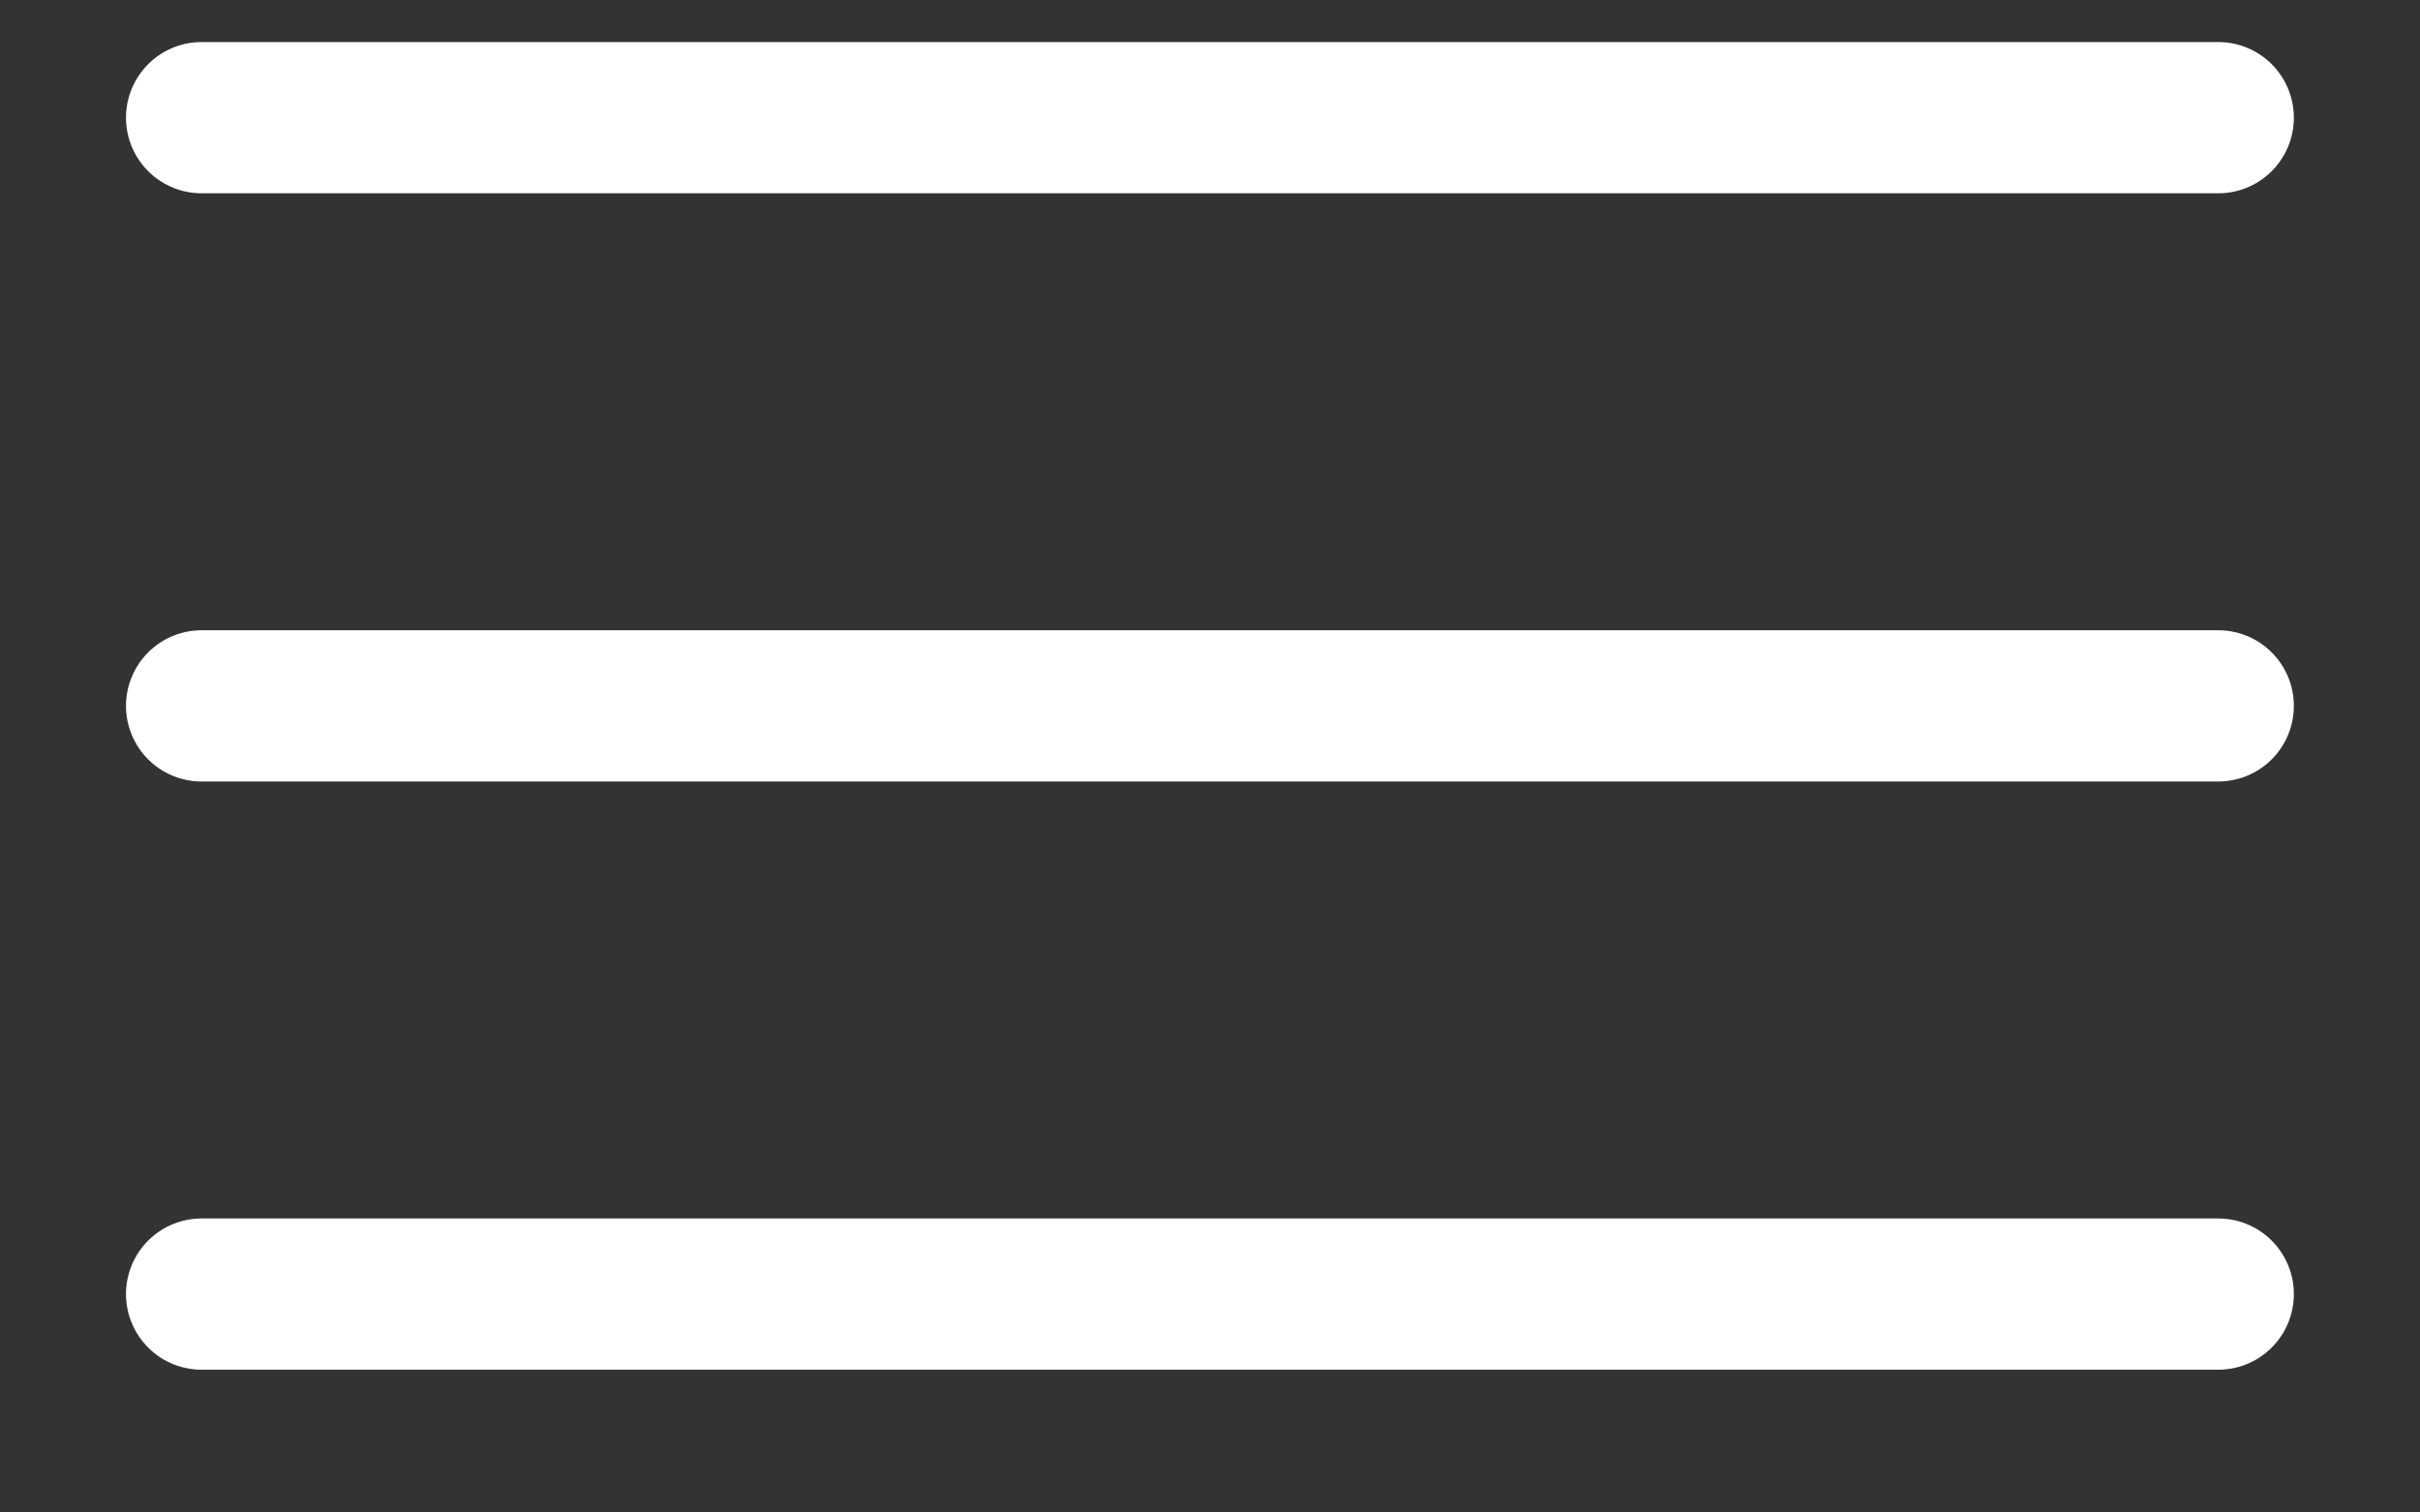
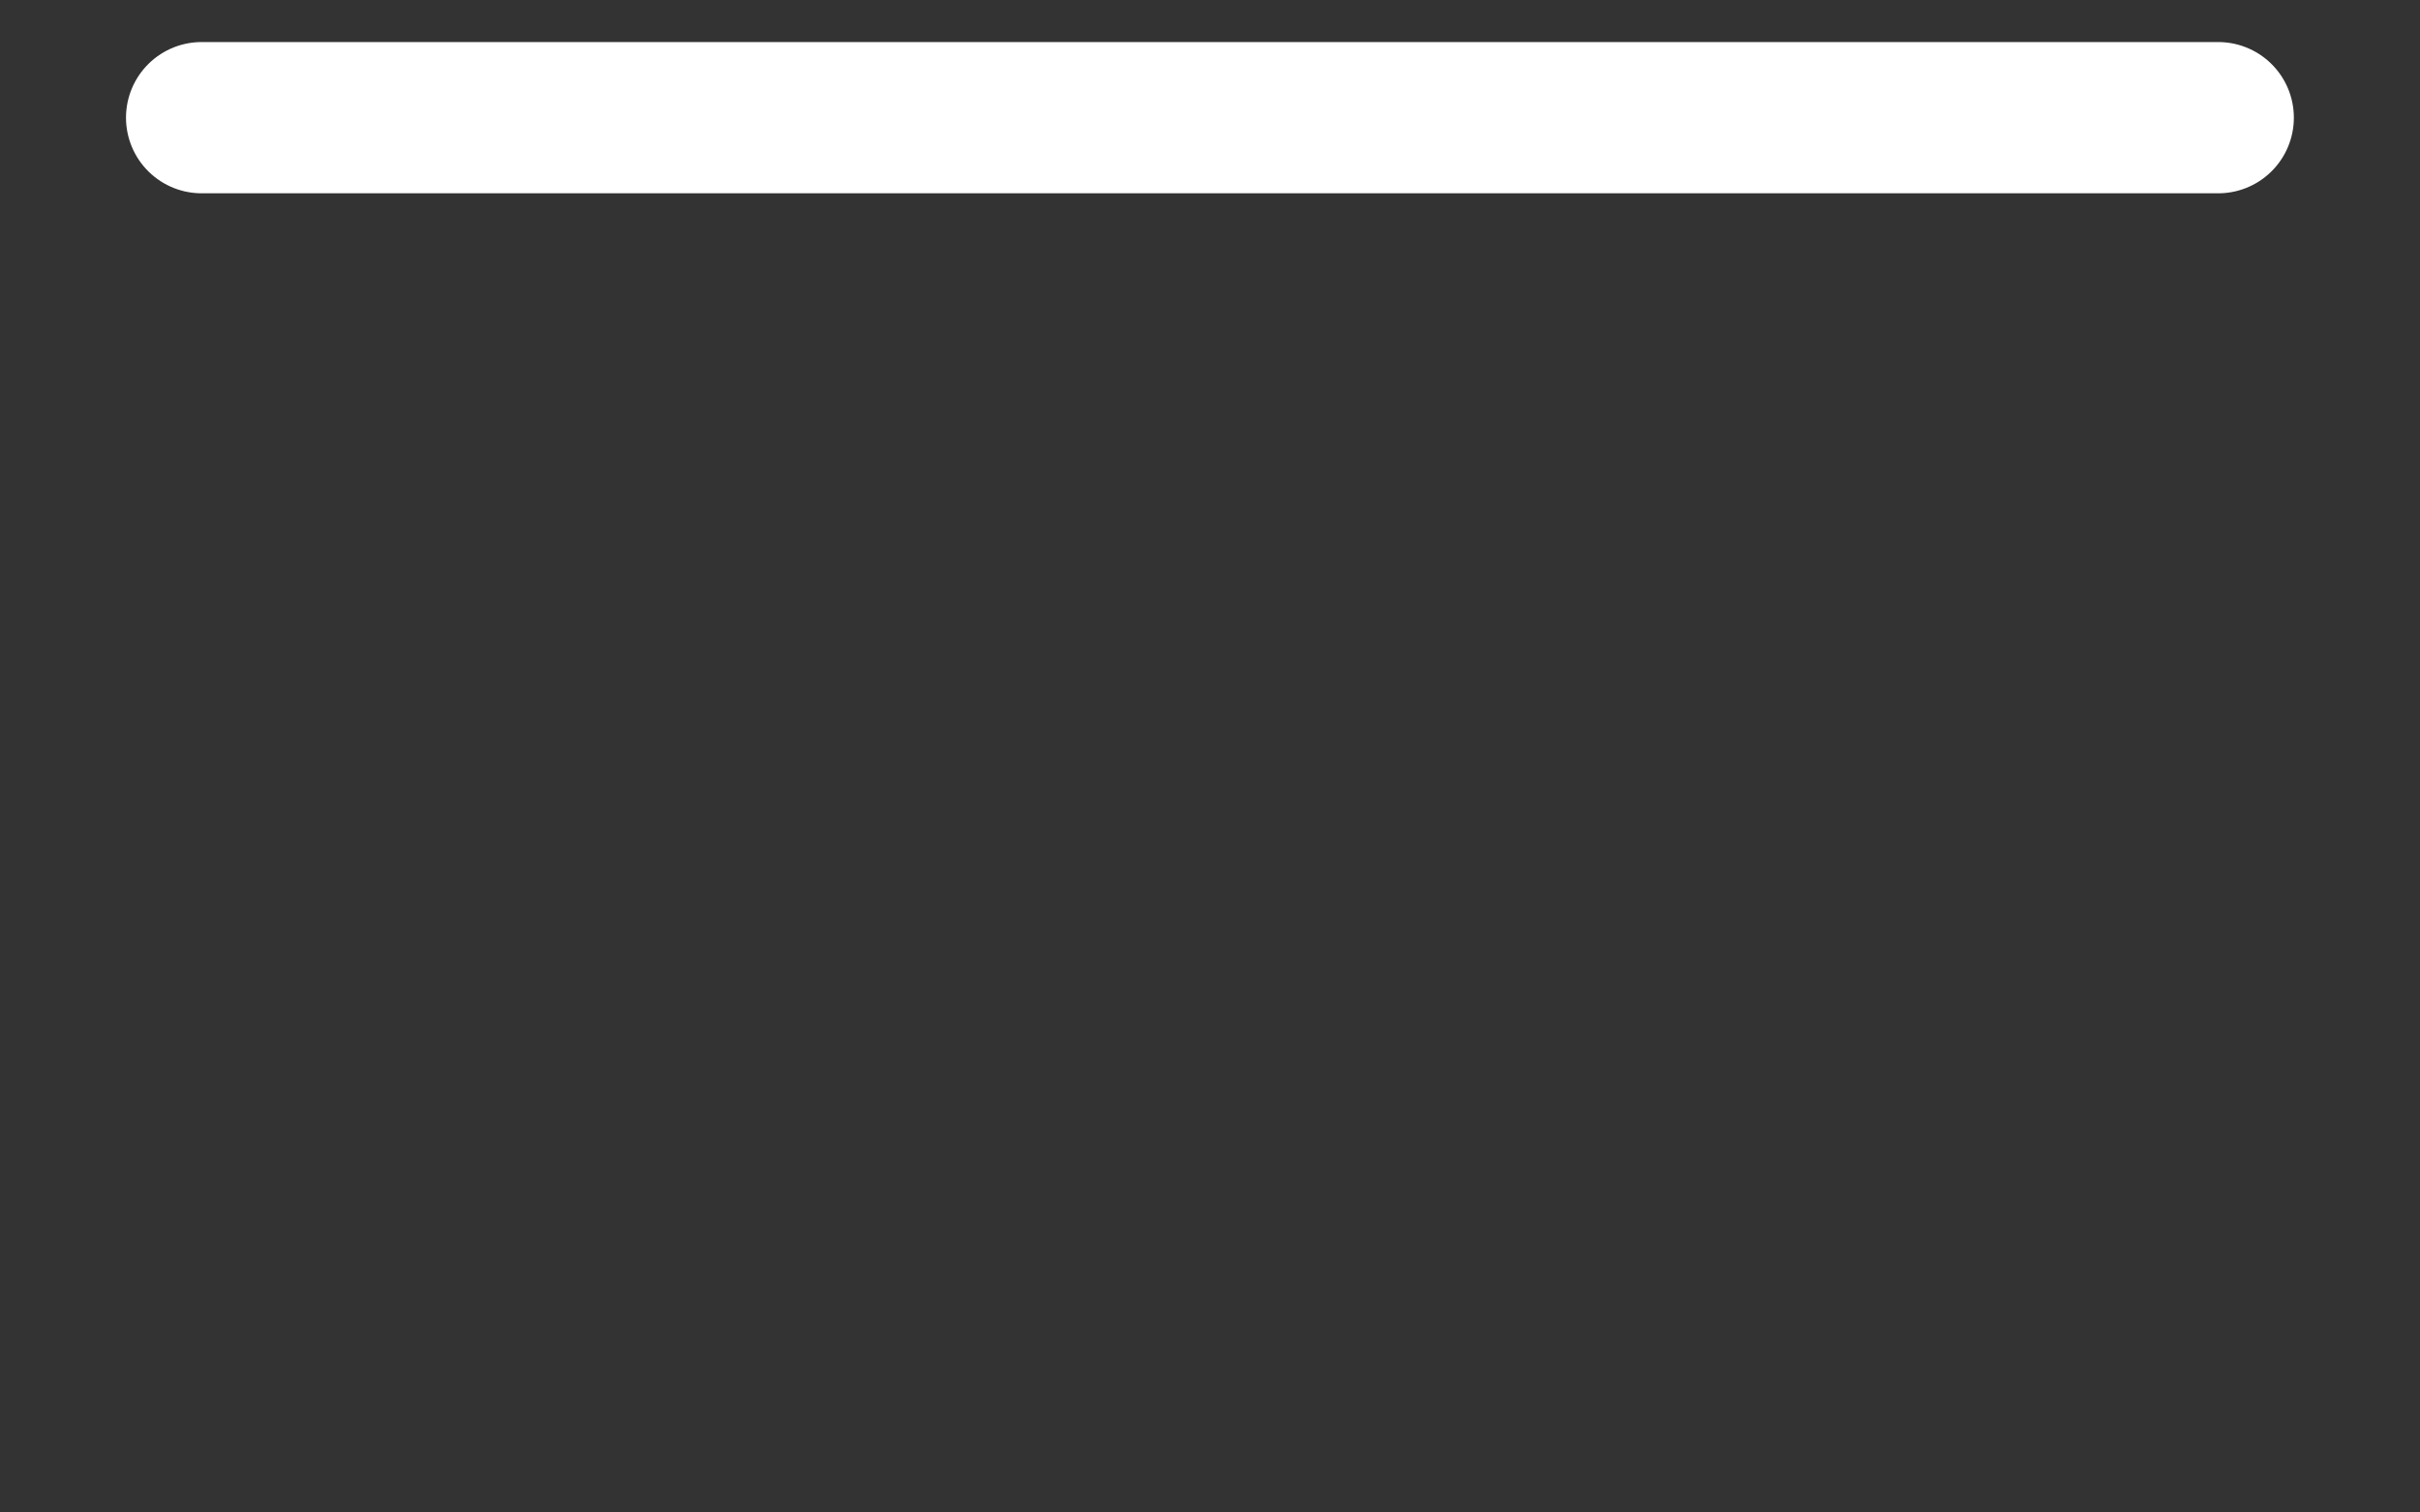
<svg xmlns="http://www.w3.org/2000/svg" width="16" height="10" viewBox="0 0 16 10" fill="none">
  <rect x="0" y="0" width="16" height="10" fill="#333333" stroke="none" />
  <path d="M1.333 0.778H14.666" stroke="white" stroke-linecap="round" />
-   <path d="M1.333 4.667H14.666" stroke="white" stroke-linecap="round" />
-   <path d="M1.333 8.556H14.666" stroke="white" stroke-linecap="round" />
</svg>